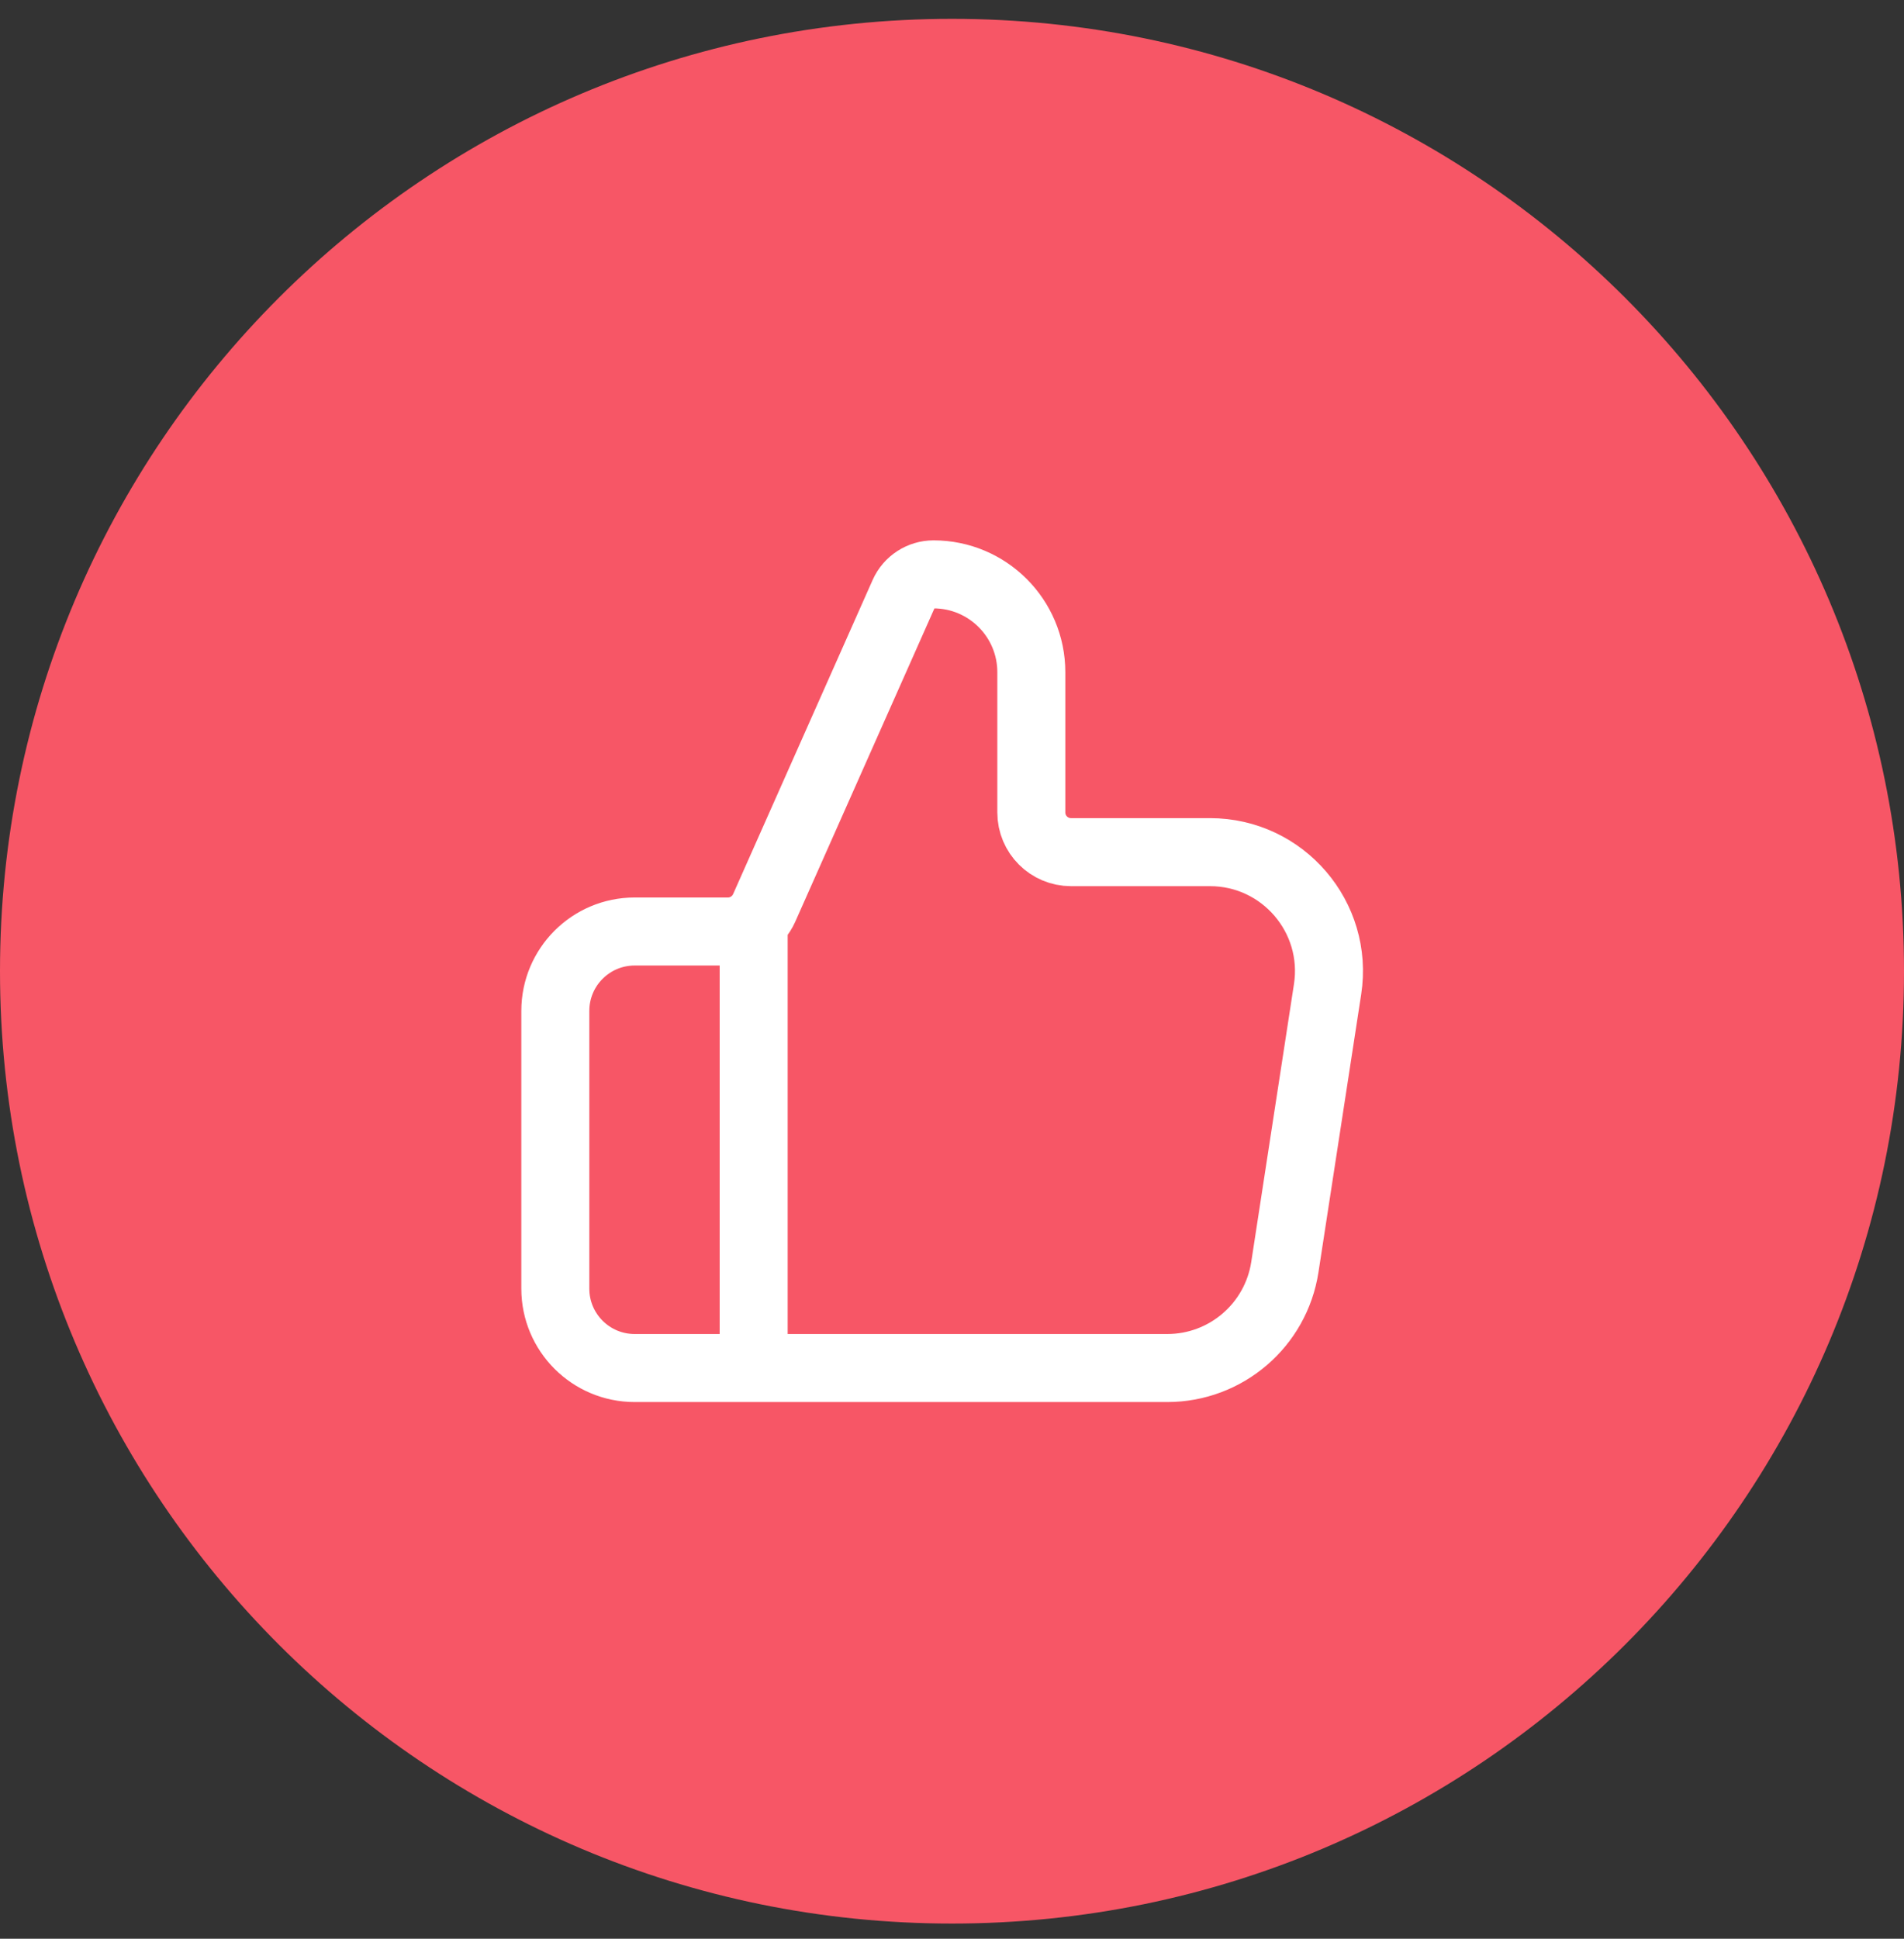
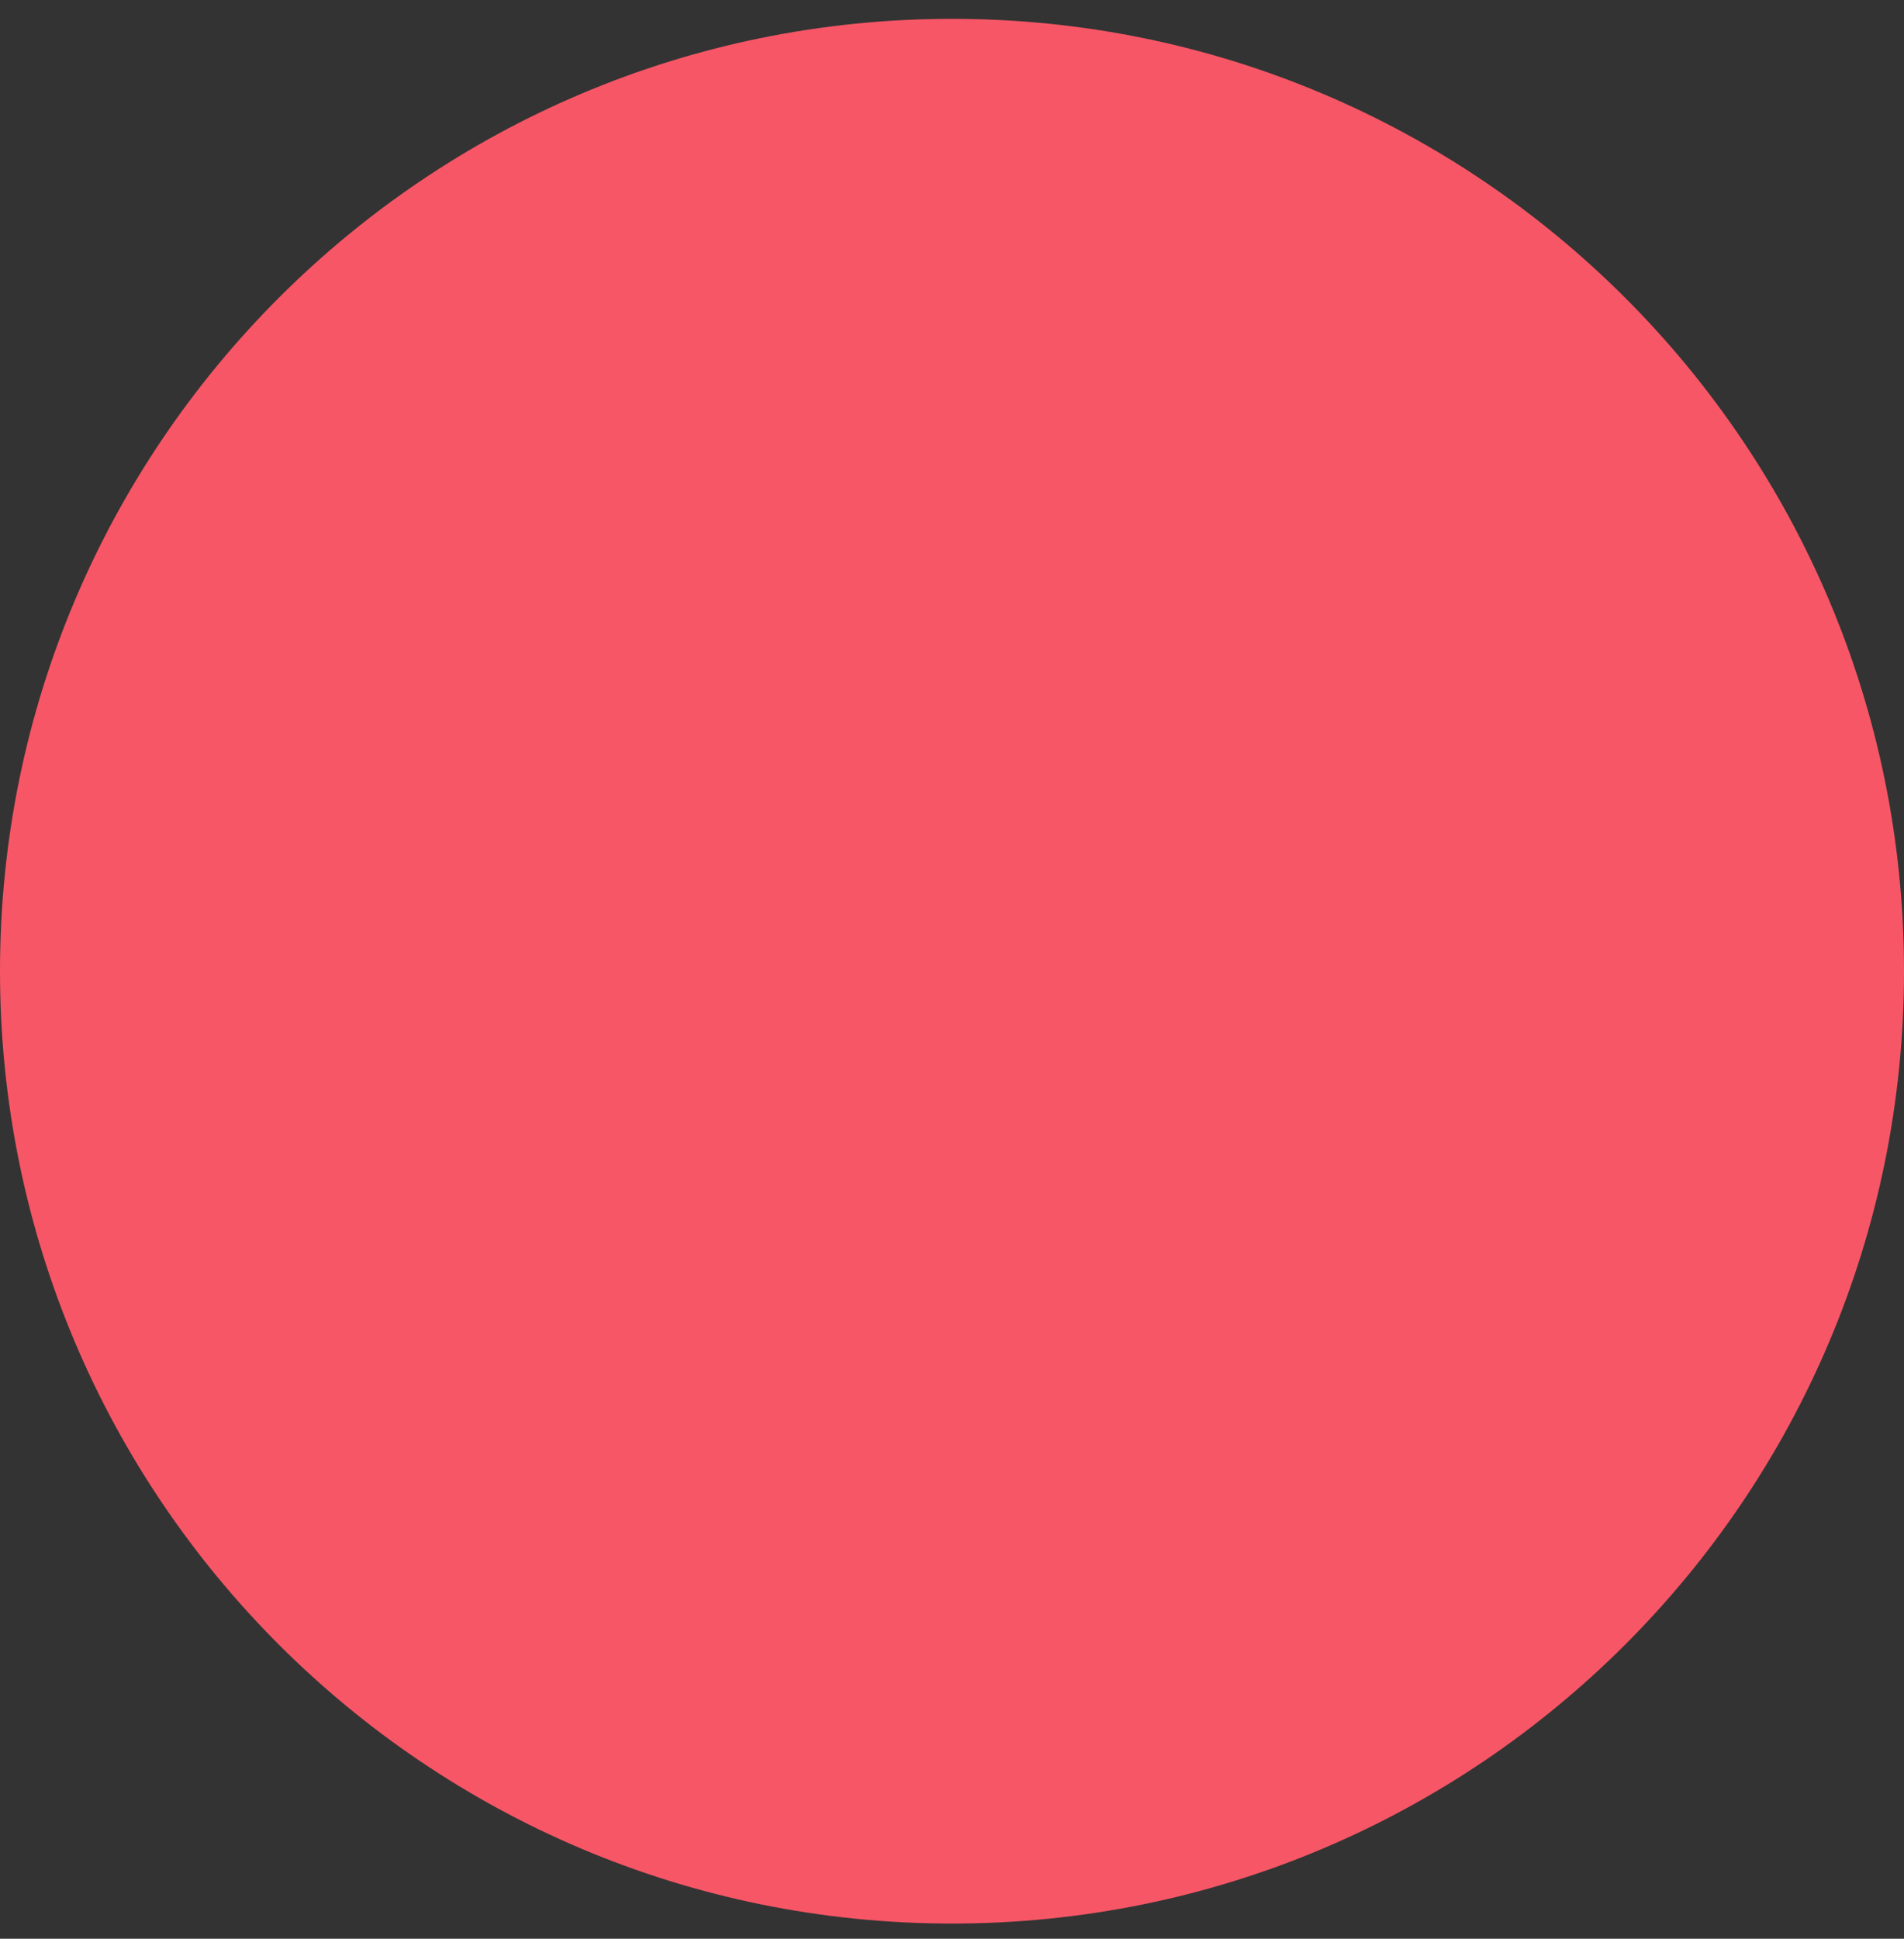
<svg xmlns="http://www.w3.org/2000/svg" width="56" height="57" viewBox="0 0 56 57" fill="none">
  <rect x="0" y="0" width="56" height="57" fill="#333333" stroke="none" />
  <path d="M0 28.554C0 13.09 12.536 0.554 28 0.554C43.464 0.554 56 13.09 56 28.554C56 44.018 43.464 56.554 28 56.554C12.536 56.554 0 44.018 0 28.554Z" fill="#F75666" />
-   <path d="M22.167 40.221V27.387M16.333 29.721V37.888C16.333 39.176 17.378 40.221 18.667 40.221H34.331C36.058 40.221 37.527 38.961 37.79 37.253L39.046 29.086C39.373 26.966 37.732 25.054 35.587 25.054H31.5C30.856 25.054 30.333 24.532 30.333 23.887V19.764C30.333 18.175 29.045 16.887 27.456 16.887C27.078 16.887 26.734 17.111 26.58 17.457L22.475 26.695C22.287 27.116 21.869 27.387 21.409 27.387H18.667C17.378 27.387 16.333 28.432 16.333 29.721Z" stroke="white" stroke-width="2" stroke-linecap="round" stroke-linejoin="round" />
</svg>